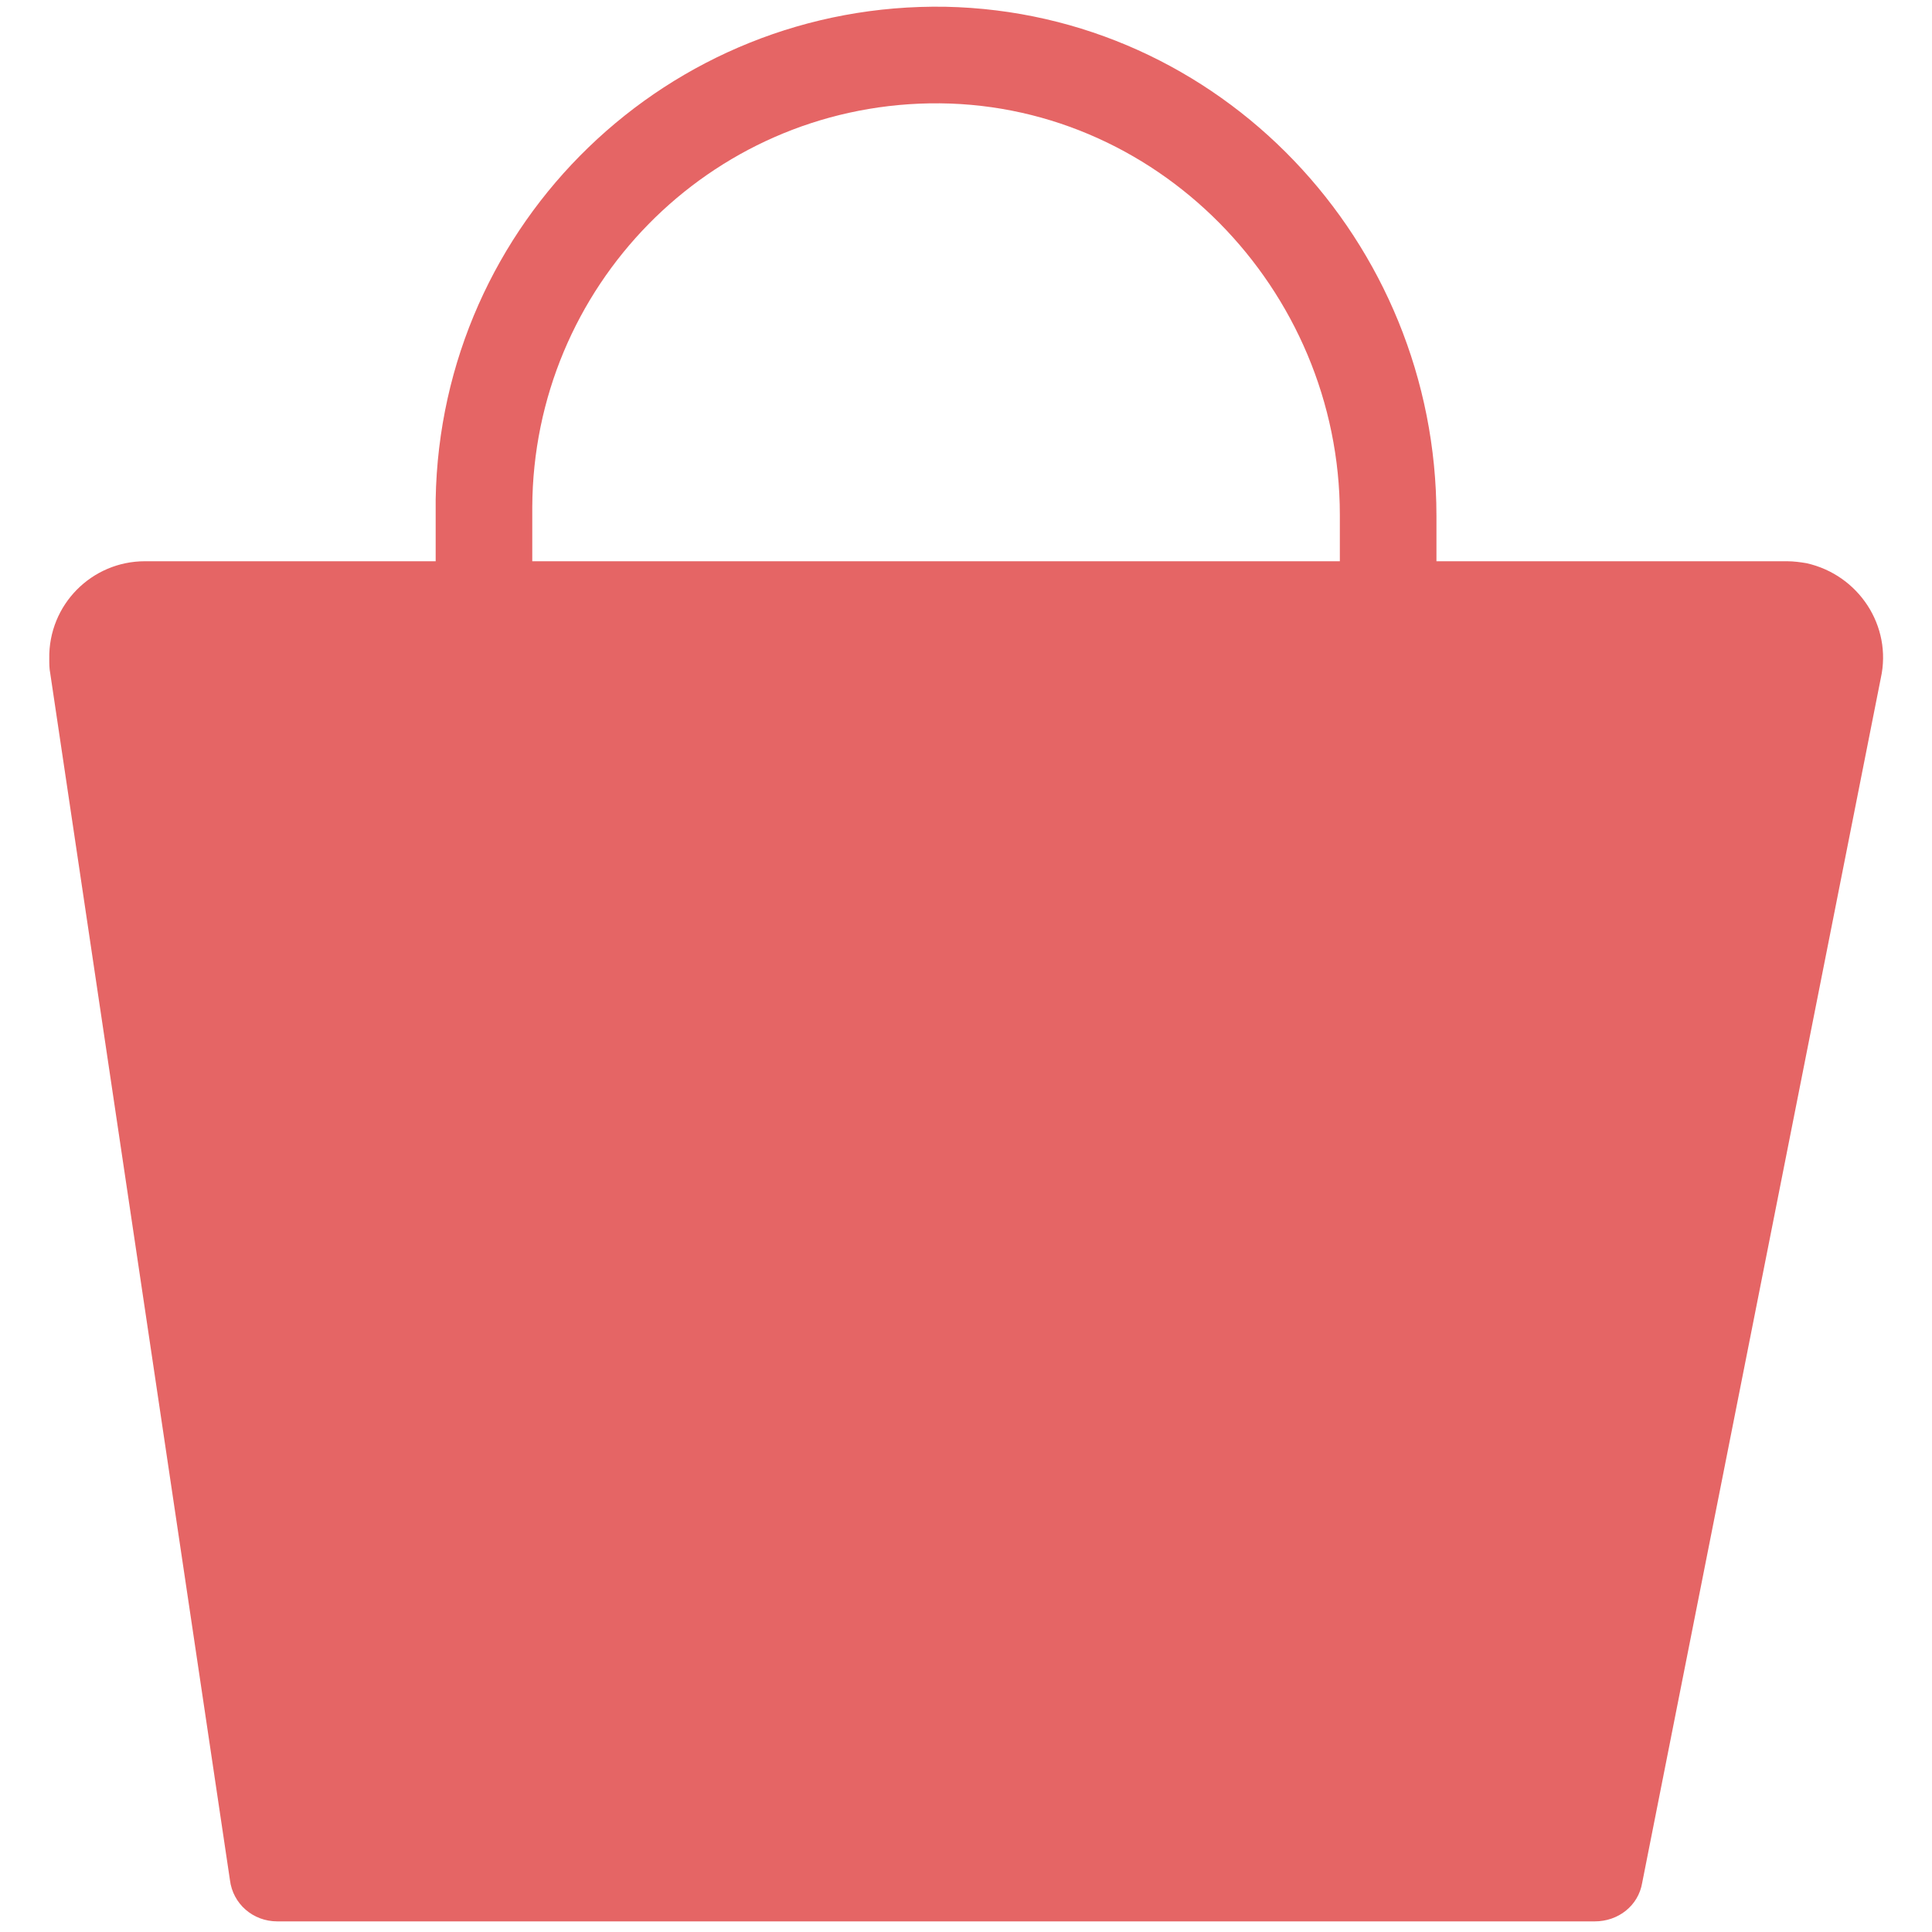
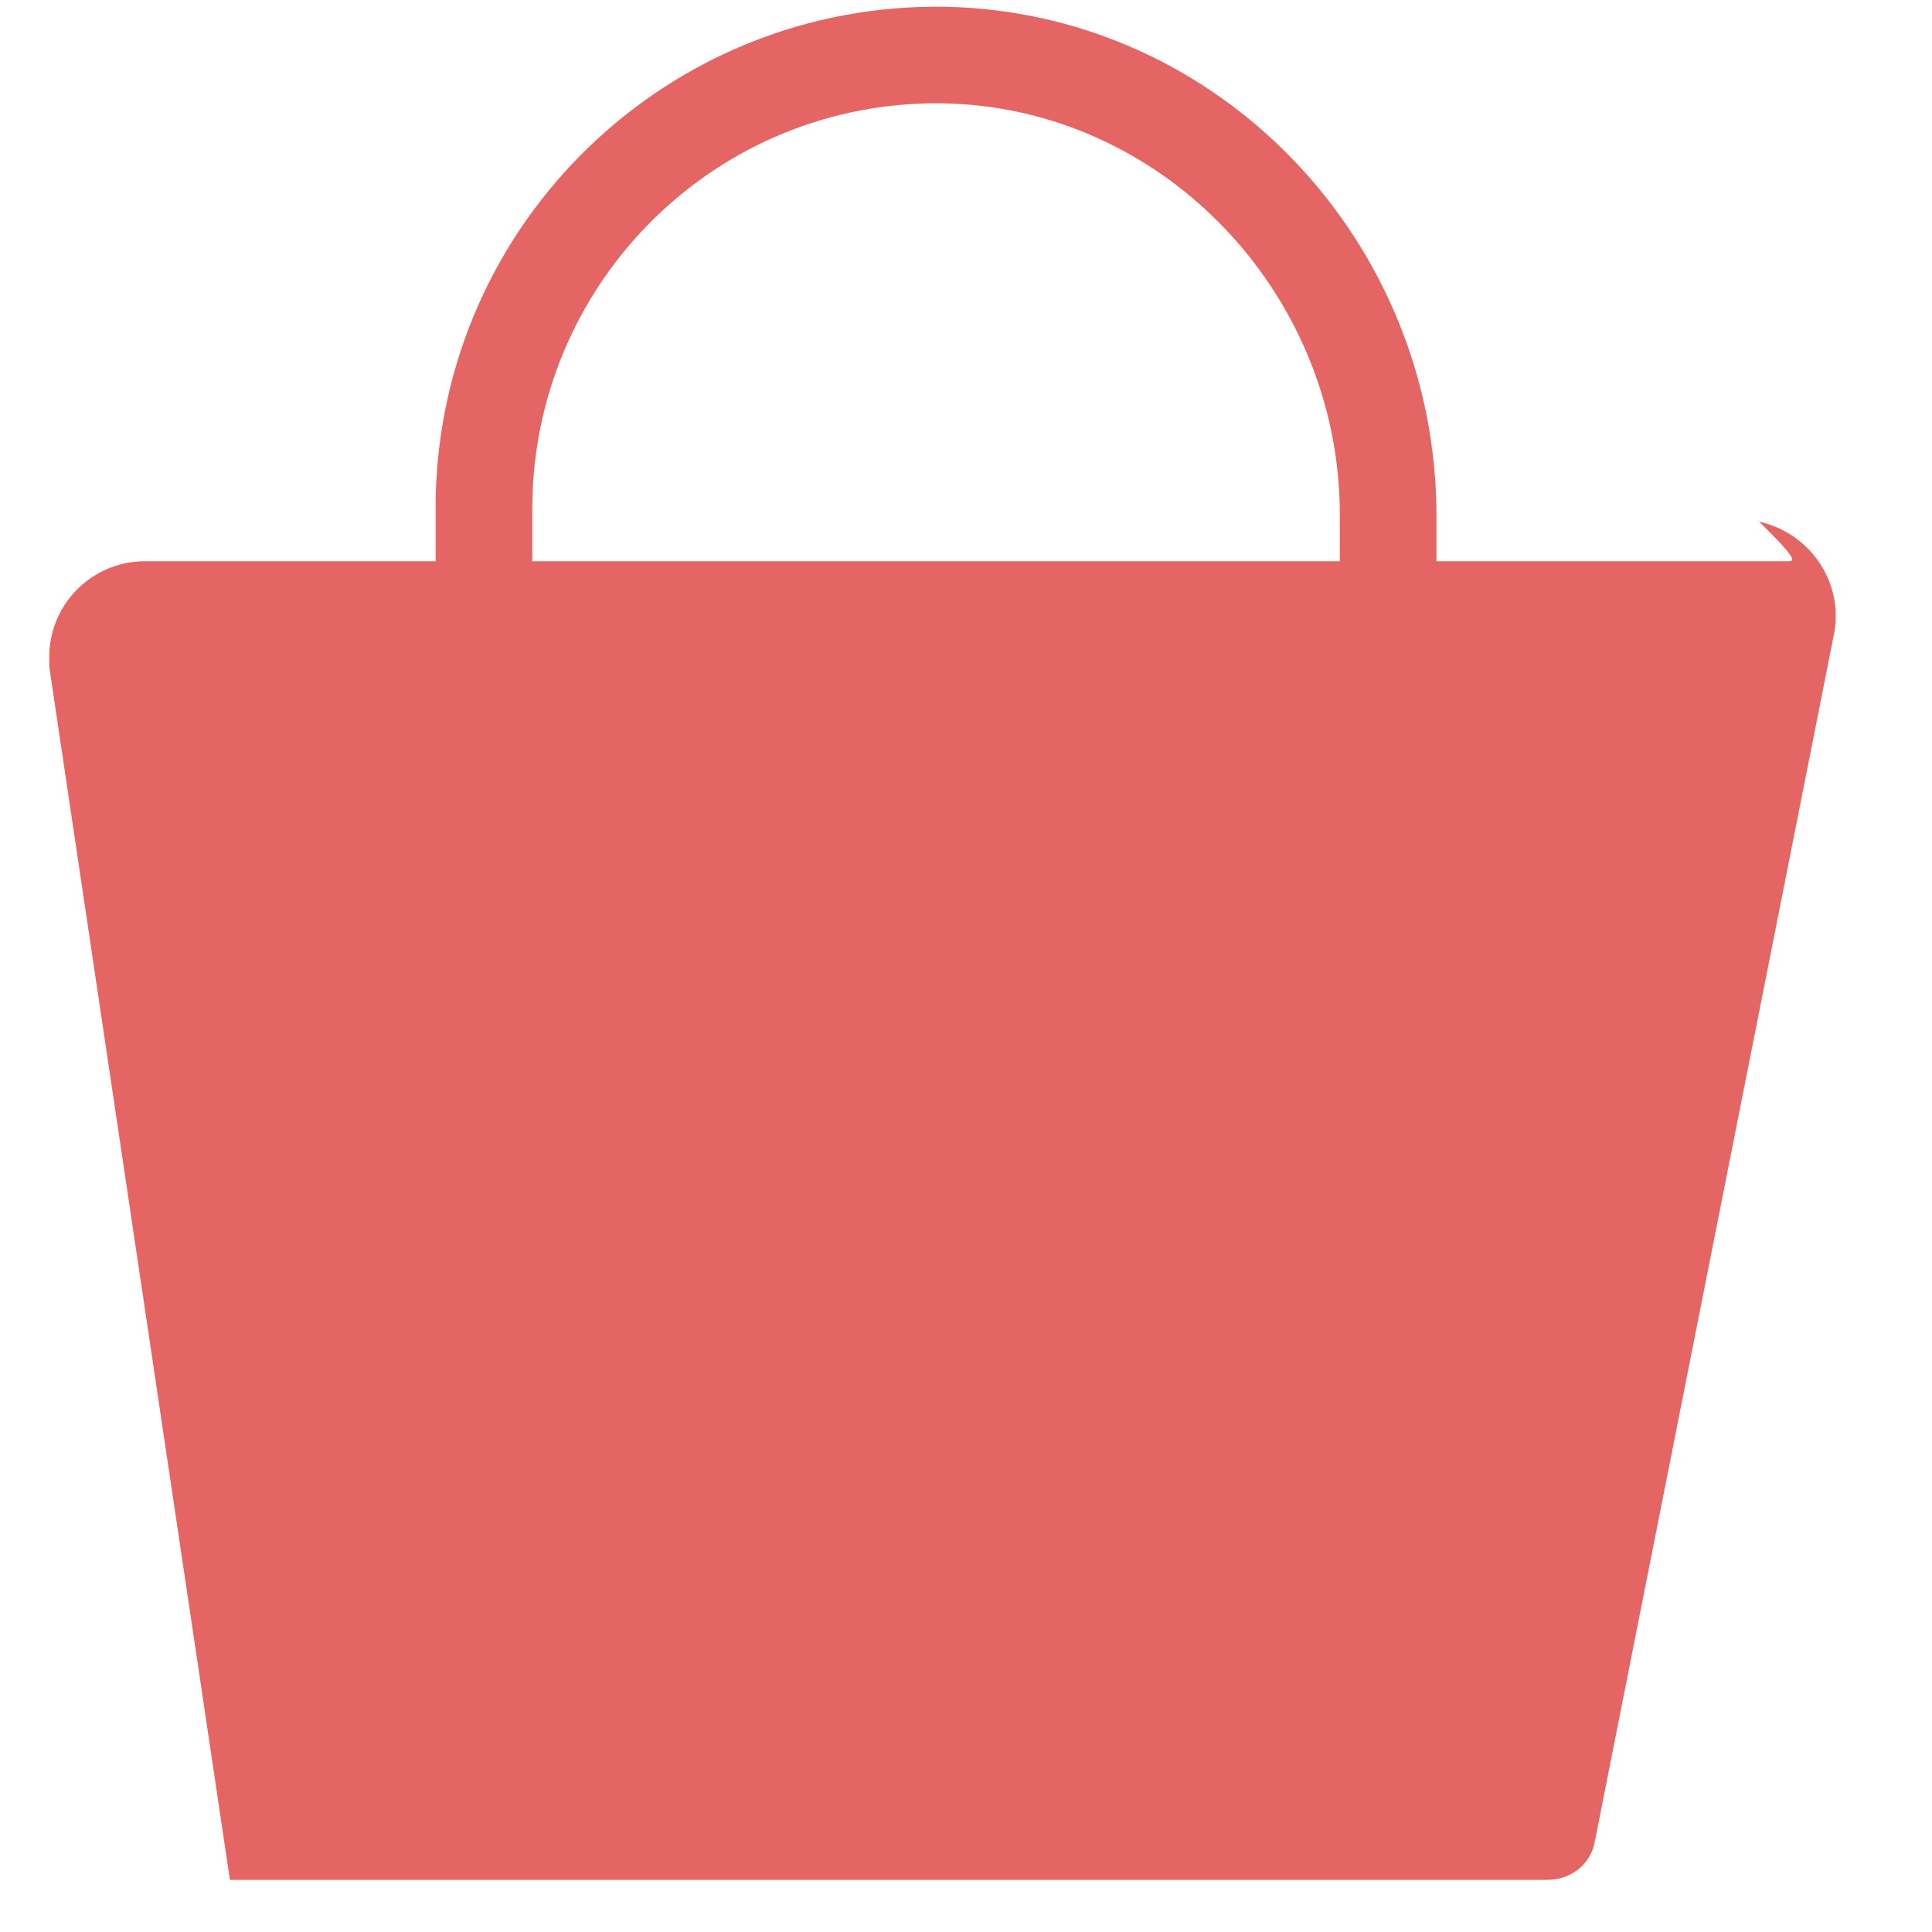
<svg xmlns="http://www.w3.org/2000/svg" version="1.1" id="レイヤー_1" x="0px" y="0px" viewBox="0 0 200 200" style="enable-background:new 0 0 200 200;" xml:space="preserve">
  <style type="text/css">
	.st0{opacity:0.8;fill:#DE3F3F;}
</style>
-   <path class="st0" d="M185,58.1h-36.3v-4.7c0-28.4-22.4-52.1-50.8-52.7C69.2,0.2,45.6,23,45.1,51.7c0,0.3,0,0.5,0,0.8v5.6H15  c-5.5,0-10,4.5-9.9,10.1c0,0.5,0,1,0.1,1.5l18.6,124.9c0.3,2.5,2.4,4.3,4.9,4.3h136.4c2.4,0,4.5-1.6,4.9-4l24.7-124.7  c1.2-5.4-2.3-10.7-7.7-11.9C186.4,58.2,185.7,58.1,185,58.1z M55.1,52.5c0.1-22.8,18.3-41.4,41.1-41.8c23.4-0.4,42.5,19.2,42.5,42.6  v4.8H55.1V52.5z" />
+   <path class="st0" d="M185,58.1h-36.3v-4.7c0-28.4-22.4-52.1-50.8-52.7C69.2,0.2,45.6,23,45.1,51.7c0,0.3,0,0.5,0,0.8v5.6H15  c-5.5,0-10,4.5-9.9,10.1c0,0.5,0,1,0.1,1.5l18.6,124.9h136.4c2.4,0,4.5-1.6,4.9-4l24.7-124.7  c1.2-5.4-2.3-10.7-7.7-11.9C186.4,58.2,185.7,58.1,185,58.1z M55.1,52.5c0.1-22.8,18.3-41.4,41.1-41.8c23.4-0.4,42.5,19.2,42.5,42.6  v4.8H55.1V52.5z" />
</svg>